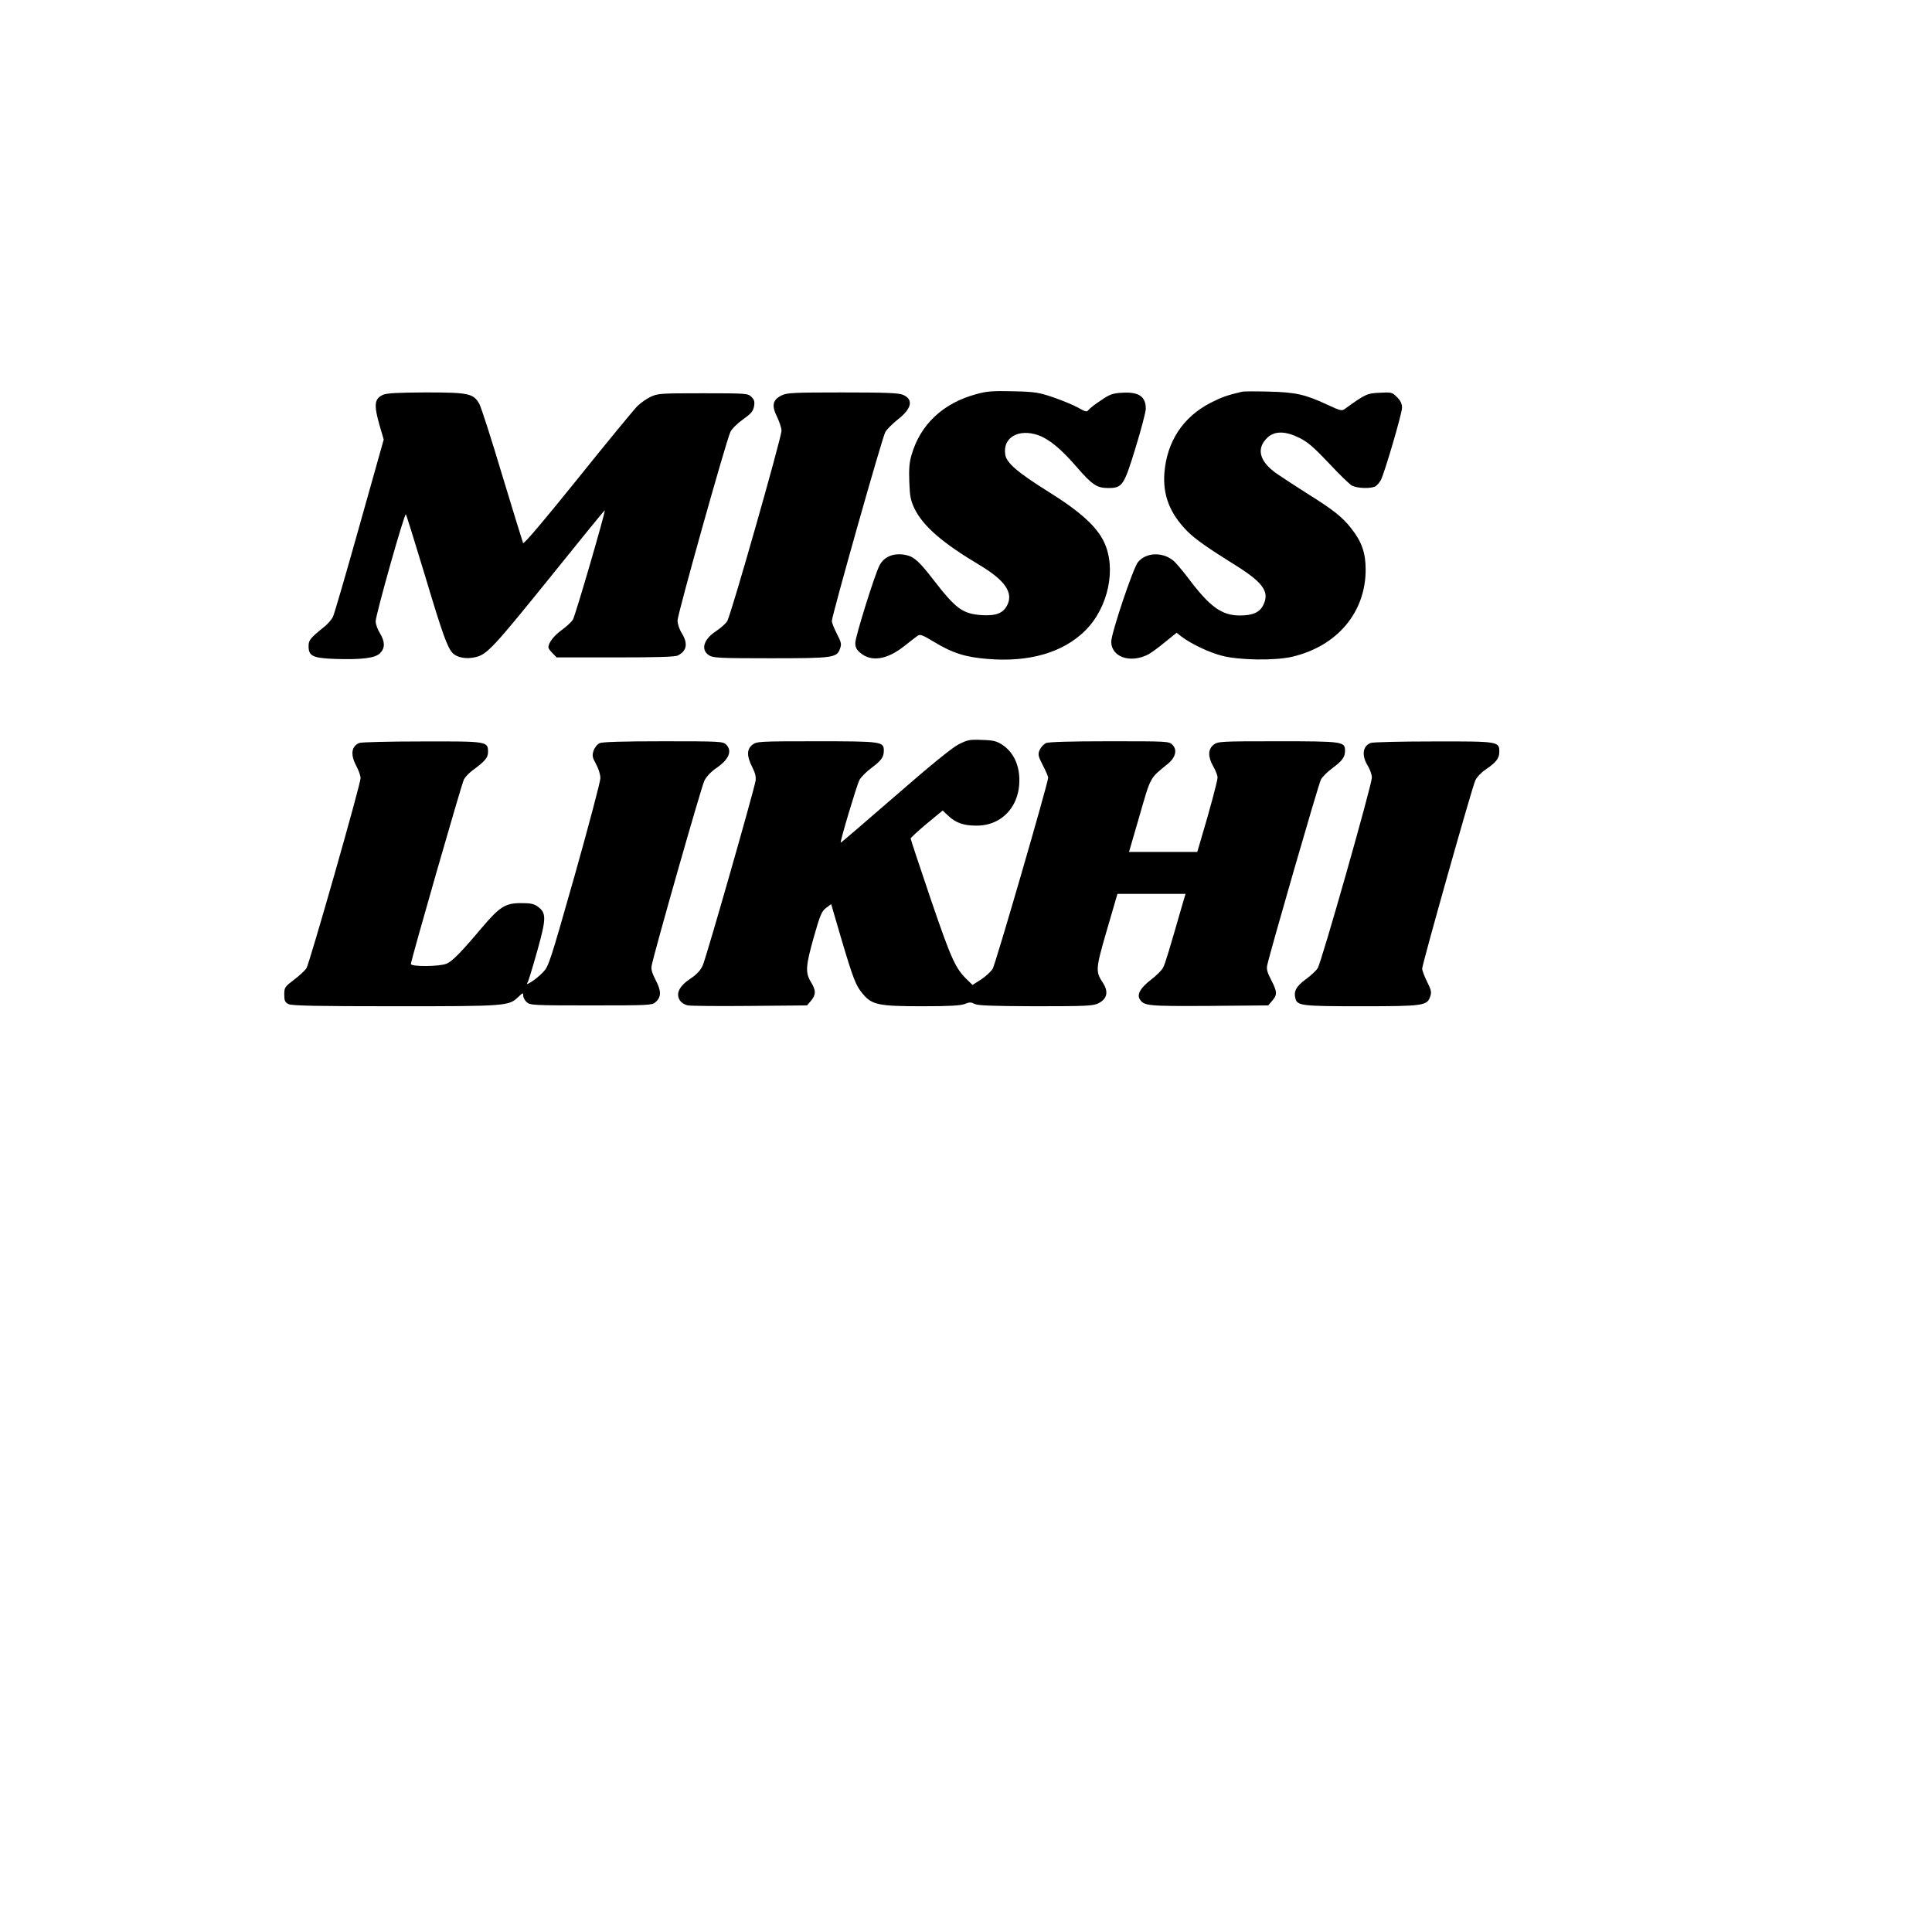
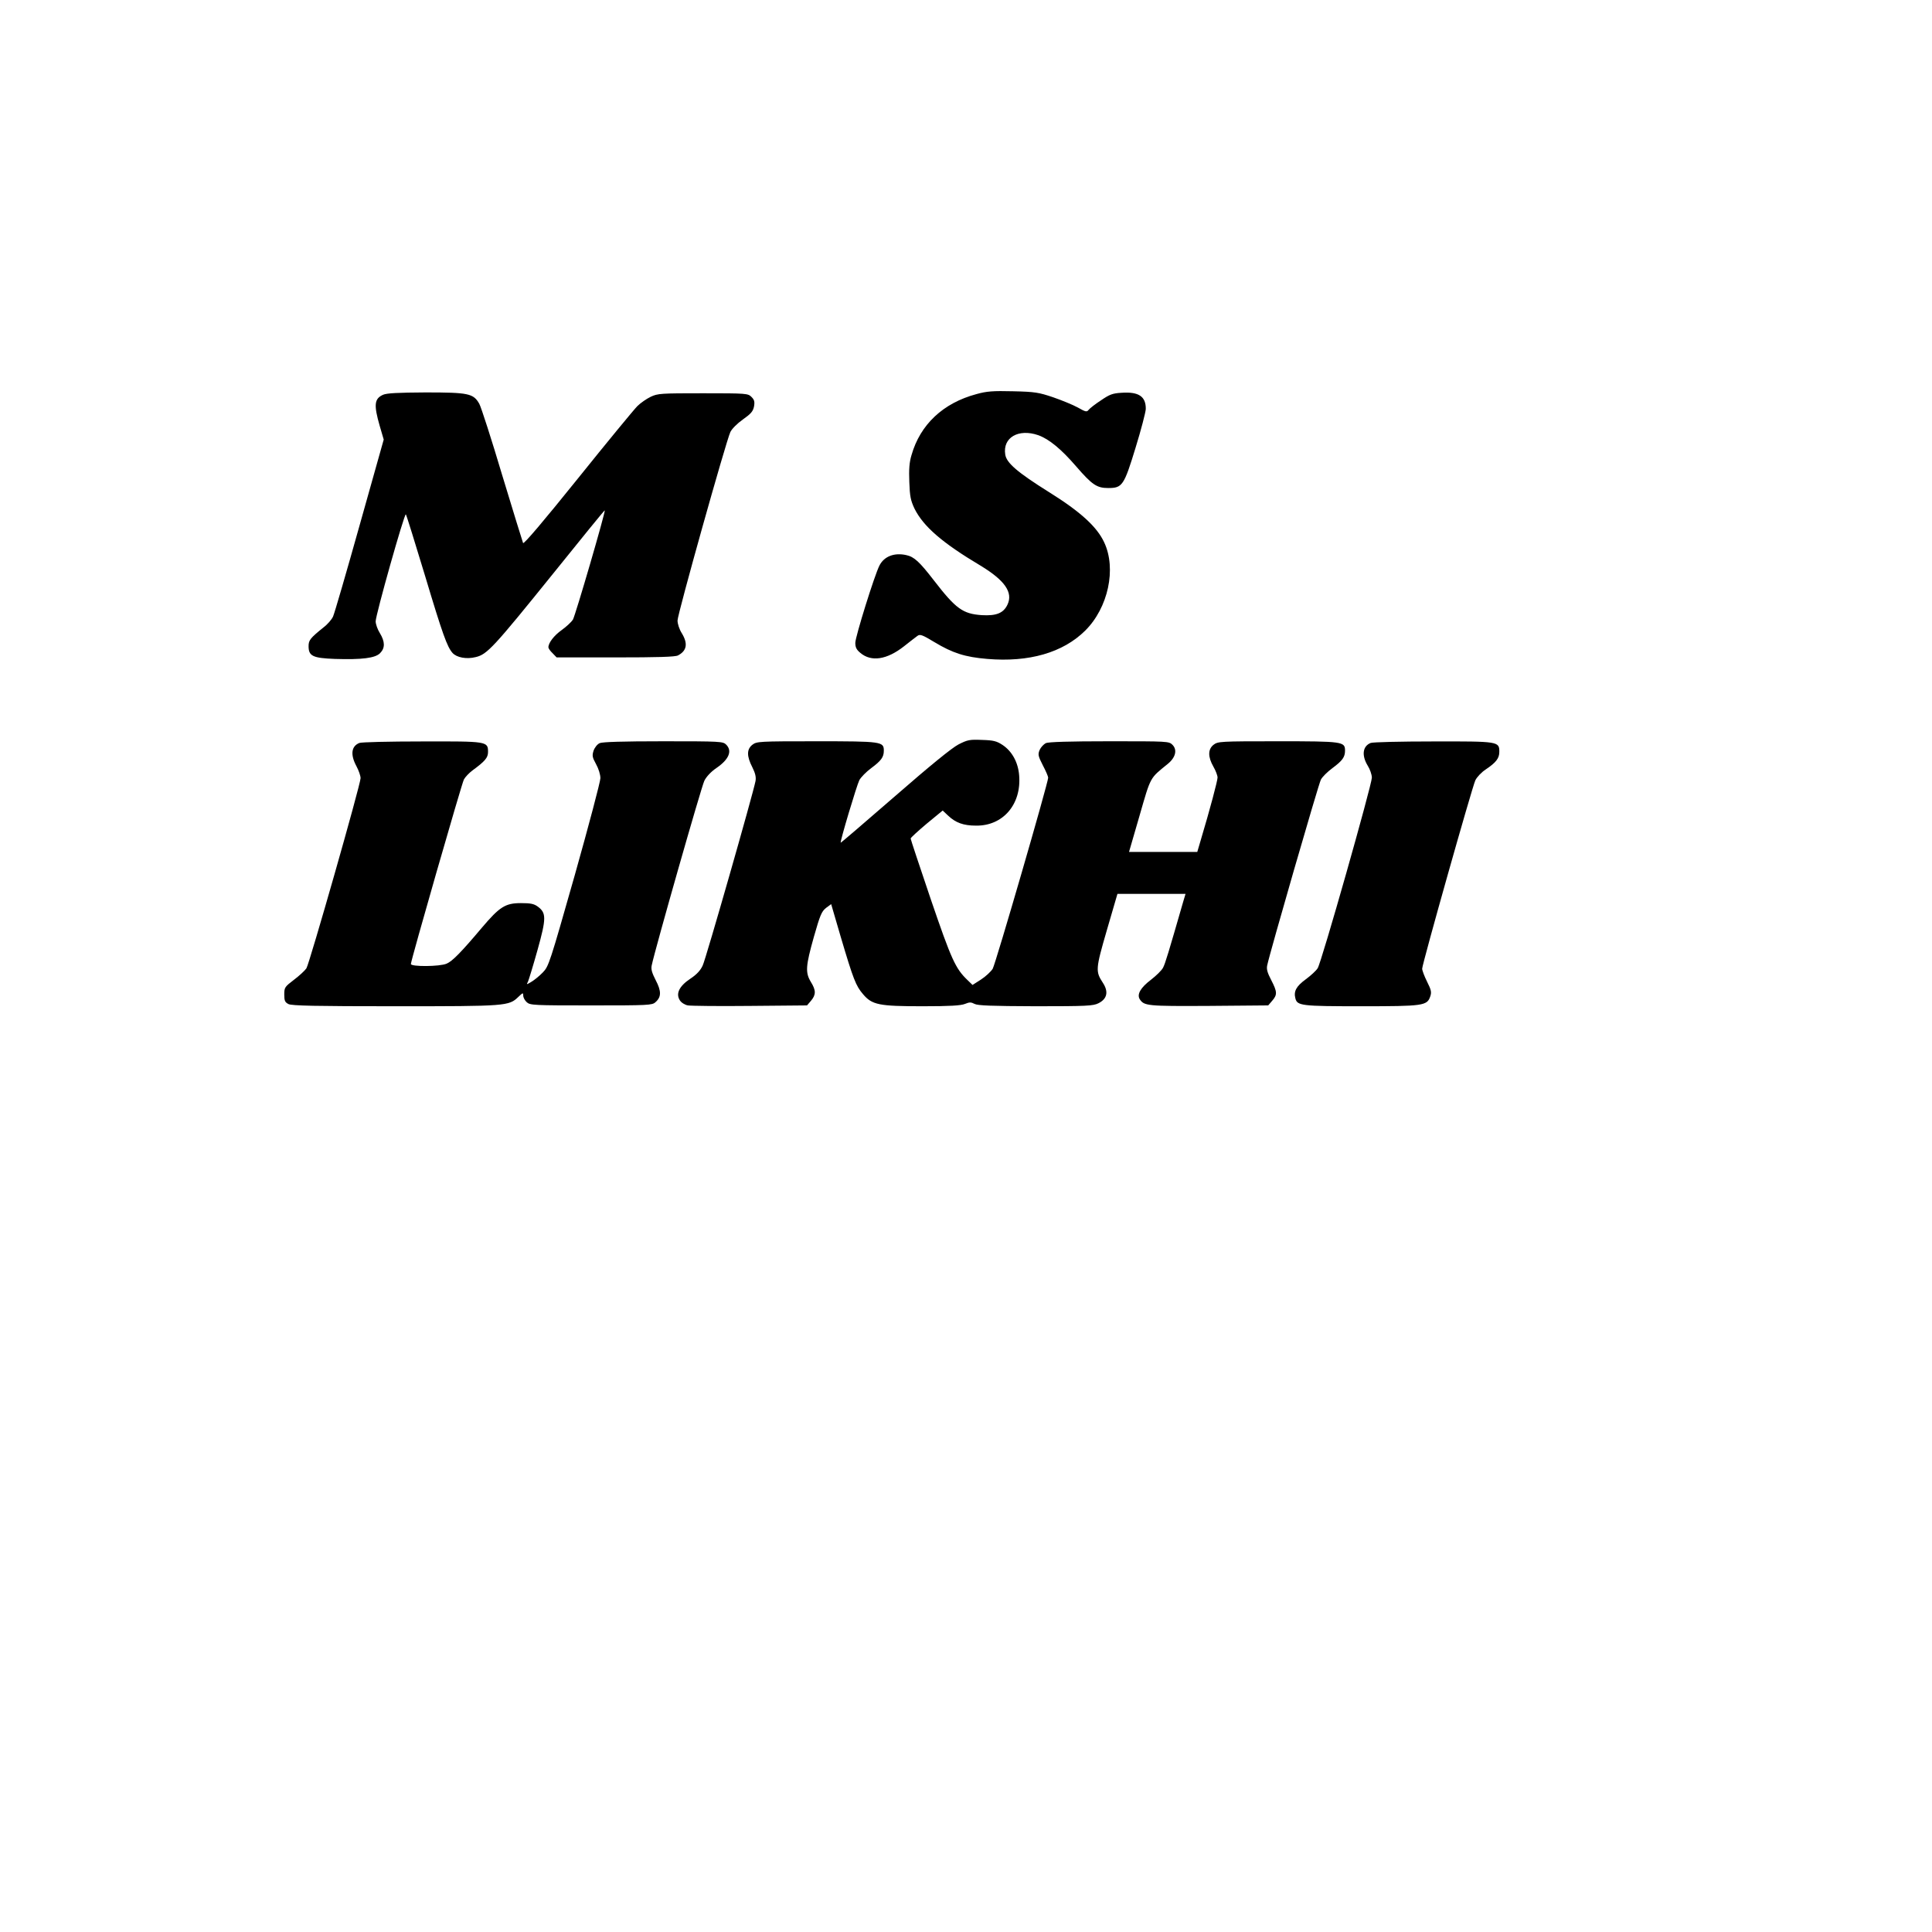
<svg xmlns="http://www.w3.org/2000/svg" version="1.0" width="1152" height="1152" viewBox="0 0 1152 1152" preserveAspectRatio="xMidYMid meet">
  <g transform="translate(0,1152) scale(0.1,-0.1)" fill="#000000" stroke="none">
    <path d="M5822 9170 c-198 -53 -335 -181 -387 -364 -13 -43 -16 -85 -13 -160 3 -86 8 -110 31 -159 53 -106 164 -203 394 -340 145 -88 195 -160 160 -233 -24 -50 -66 -67 -153 -62 -113 8 -154 37 -286 208 -85 110 -117 140 -164 150 -71 16 -132 -7 -160 -62 -29 -56 -144 -425 -144 -461 0 -27 7 -41 30 -60 65 -55 158 -41 260 39 34 27 70 55 80 62 16 12 29 7 102 -37 108 -65 182 -89 315 -100 248 -21 451 37 584 169 137 136 187 369 113 526 -43 93 -142 183 -328 299 -190 119 -255 175 -262 225 -16 101 79 156 197 115 64 -23 136 -82 225 -185 96 -111 124 -130 192 -130 84 0 94 14 163 240 33 107 60 211 61 231 1 75 -42 104 -144 97 -54 -3 -72 -10 -123 -45 -34 -22 -67 -48 -74 -57 -11 -14 -18 -12 -64 14 -29 16 -95 43 -147 61 -86 29 -108 33 -240 36 -120 3 -157 0 -218 -17z" />
-     <path d="M7405 9184 c-90 -21 -119 -32 -185 -65 -166 -85 -262 -231 -277 -419 -10 -134 33 -243 138 -349 46 -46 125 -101 274 -194 175 -108 216 -164 179 -242 -22 -46 -62 -65 -141 -65 -109 0 -180 52 -311 227 -34 44 -73 91 -88 102 -65 51 -160 47 -208 -10 -29 -34 -159 -422 -160 -475 0 -91 112 -131 219 -77 16 8 62 41 100 73 l71 57 29 -23 c60 -45 164 -94 241 -114 103 -27 316 -30 419 -6 269 63 439 266 438 521 0 99 -24 167 -88 247 -52 66 -106 109 -265 208 -63 40 -144 93 -179 117 -104 74 -122 151 -51 216 43 38 106 37 188 -4 49 -24 87 -57 175 -150 61 -66 124 -127 139 -135 31 -16 111 -19 139 -4 10 6 25 23 33 38 23 46 126 397 126 431 0 23 -9 42 -30 63 -29 29 -33 30 -104 26 -75 -3 -84 -8 -204 -94 -21 -16 -26 -15 -110 24 -131 61 -188 73 -347 77 -77 2 -149 2 -160 -1z" />
    <path d="M2284 9166 c-52 -23 -56 -60 -20 -185 l24 -82 -144 -512 c-79 -282 -150 -526 -158 -543 -8 -18 -33 -47 -57 -65 -79 -64 -89 -76 -89 -112 0 -59 25 -71 157 -76 162 -5 240 5 269 34 31 31 30 69 -1 120 -14 22 -25 54 -25 70 0 39 172 648 180 638 4 -5 55 -170 115 -368 105 -350 131 -421 163 -458 25 -28 84 -39 139 -25 68 16 107 59 463 500 167 208 305 377 306 375 6 -6 -176 -630 -190 -652 -9 -14 -39 -42 -67 -62 -46 -33 -79 -76 -79 -103 0 -6 11 -22 25 -35 l24 -25 351 0 c248 0 358 3 373 12 53 28 60 71 22 133 -14 22 -25 55 -25 75 0 38 289 1068 315 1124 10 20 41 51 75 75 48 34 60 48 66 77 5 29 2 40 -15 57 -21 21 -28 22 -289 22 -251 0 -270 -1 -312 -21 -25 -12 -61 -37 -80 -56 -19 -19 -179 -213 -354 -431 -202 -251 -322 -393 -327 -385 -3 7 -59 189 -124 403 -64 215 -126 407 -137 427 -35 62 -64 68 -321 68 -164 -1 -230 -4 -253 -14z" />
-     <path d="M4660 9162 c-53 -26 -60 -60 -27 -127 15 -31 27 -68 27 -83 0 -40 -303 -1106 -324 -1136 -9 -15 -39 -41 -66 -59 -75 -49 -93 -111 -43 -144 25 -16 58 -18 368 -18 376 0 395 3 414 58 10 26 7 38 -19 88 -16 32 -30 66 -30 76 0 31 301 1097 319 1127 9 16 43 50 76 76 82 64 93 119 29 146 -26 11 -104 14 -361 14 -292 0 -332 -2 -363 -18z" />
    <path d="M5715 7081 c-40 -21 -169 -126 -380 -310 -176 -153 -321 -277 -322 -276 -6 4 96 344 111 373 9 17 41 50 71 72 59 44 75 65 75 104 0 54 -12 56 -401 56 -345 0 -357 -1 -383 -21 -34 -27 -34 -68 0 -134 18 -36 23 -59 19 -82 -13 -70 -296 -1061 -315 -1100 -13 -29 -36 -54 -74 -79 -66 -44 -88 -89 -62 -129 9 -14 30 -27 48 -30 18 -3 185 -5 371 -3 l339 3 24 28 c30 36 30 62 -1 112 -34 56 -31 95 18 269 37 130 46 151 72 172 l31 23 57 -195 c75 -253 90 -292 133 -342 54 -64 95 -72 356 -72 163 0 227 4 252 14 27 11 36 11 57 0 19 -10 99 -13 364 -14 304 0 344 2 375 18 52 26 61 69 26 122 -44 68 -44 80 24 314 l63 216 203 0 203 0 -14 -47 c-86 -298 -107 -369 -120 -393 -8 -16 -41 -48 -72 -72 -62 -47 -85 -87 -67 -116 26 -40 45 -42 412 -40 l354 3 24 28 c31 36 30 53 -6 123 -23 44 -29 65 -24 88 15 73 306 1081 320 1107 8 16 39 47 69 69 59 44 75 65 75 104 0 54 -12 56 -401 56 -345 0 -357 -1 -383 -21 -34 -27 -34 -72 -1 -130 14 -24 25 -54 25 -65 0 -19 -45 -189 -101 -376 l-20 -68 -203 0 -204 0 63 217 c68 236 60 220 168 308 47 38 58 84 28 114 -21 21 -28 21 -376 21 -242 0 -362 -4 -379 -11 -13 -7 -30 -25 -37 -41 -11 -27 -9 -36 19 -91 18 -34 32 -67 32 -74 0 -30 -314 -1112 -331 -1140 -11 -17 -42 -46 -70 -64 l-50 -32 -30 29 c-72 69 -96 122 -219 482 -66 195 -120 357 -120 362 0 5 43 44 95 88 l96 79 32 -30 c45 -43 92 -60 167 -60 161 -2 271 127 257 299 -6 78 -42 144 -99 182 -35 23 -54 28 -122 30 -74 3 -86 1 -141 -27z" />
    <path d="M2143 7090 c-48 -19 -55 -69 -18 -138 14 -26 25 -58 25 -72 0 -37 -305 -1106 -323 -1134 -9 -13 -42 -44 -74 -68 -55 -42 -58 -46 -58 -88 0 -37 4 -46 25 -57 19 -10 163 -13 636 -13 666 0 678 1 735 56 27 26 29 26 29 7 0 -11 9 -28 21 -39 20 -18 41 -19 384 -19 339 0 364 1 383 19 36 31 36 66 2 131 -23 45 -29 66 -24 89 21 100 297 1068 314 1101 12 24 40 54 71 75 75 51 97 102 59 140 -19 19 -33 20 -375 20 -245 0 -362 -4 -379 -11 -15 -7 -30 -26 -37 -46 -9 -29 -7 -39 15 -79 15 -27 26 -62 26 -84 0 -20 -69 -281 -153 -579 -149 -524 -155 -543 -190 -579 -20 -21 -51 -46 -68 -56 -30 -18 -31 -18 -21 0 5 11 31 96 57 189 53 190 53 221 2 259 -23 17 -43 21 -101 21 -93 0 -127 -22 -233 -147 -123 -146 -176 -200 -210 -214 -41 -18 -213 -19 -213 -2 0 21 302 1072 316 1100 8 15 31 39 51 54 75 55 93 76 93 110 0 64 -4 64 -395 63 -192 0 -360 -4 -372 -9z" />
    <path d="M8173 7090 c-48 -19 -55 -74 -18 -135 14 -22 25 -54 25 -72 0 -42 -301 -1104 -323 -1136 -9 -15 -42 -45 -72 -67 -56 -41 -72 -71 -61 -113 11 -44 36 -47 392 -47 371 0 393 3 412 58 9 26 6 39 -19 89 -16 32 -29 67 -29 77 0 27 298 1083 317 1123 9 19 36 48 62 65 61 41 81 66 81 105 0 62 -4 63 -395 62 -192 0 -360 -4 -372 -9z" />
  </g>
</svg>